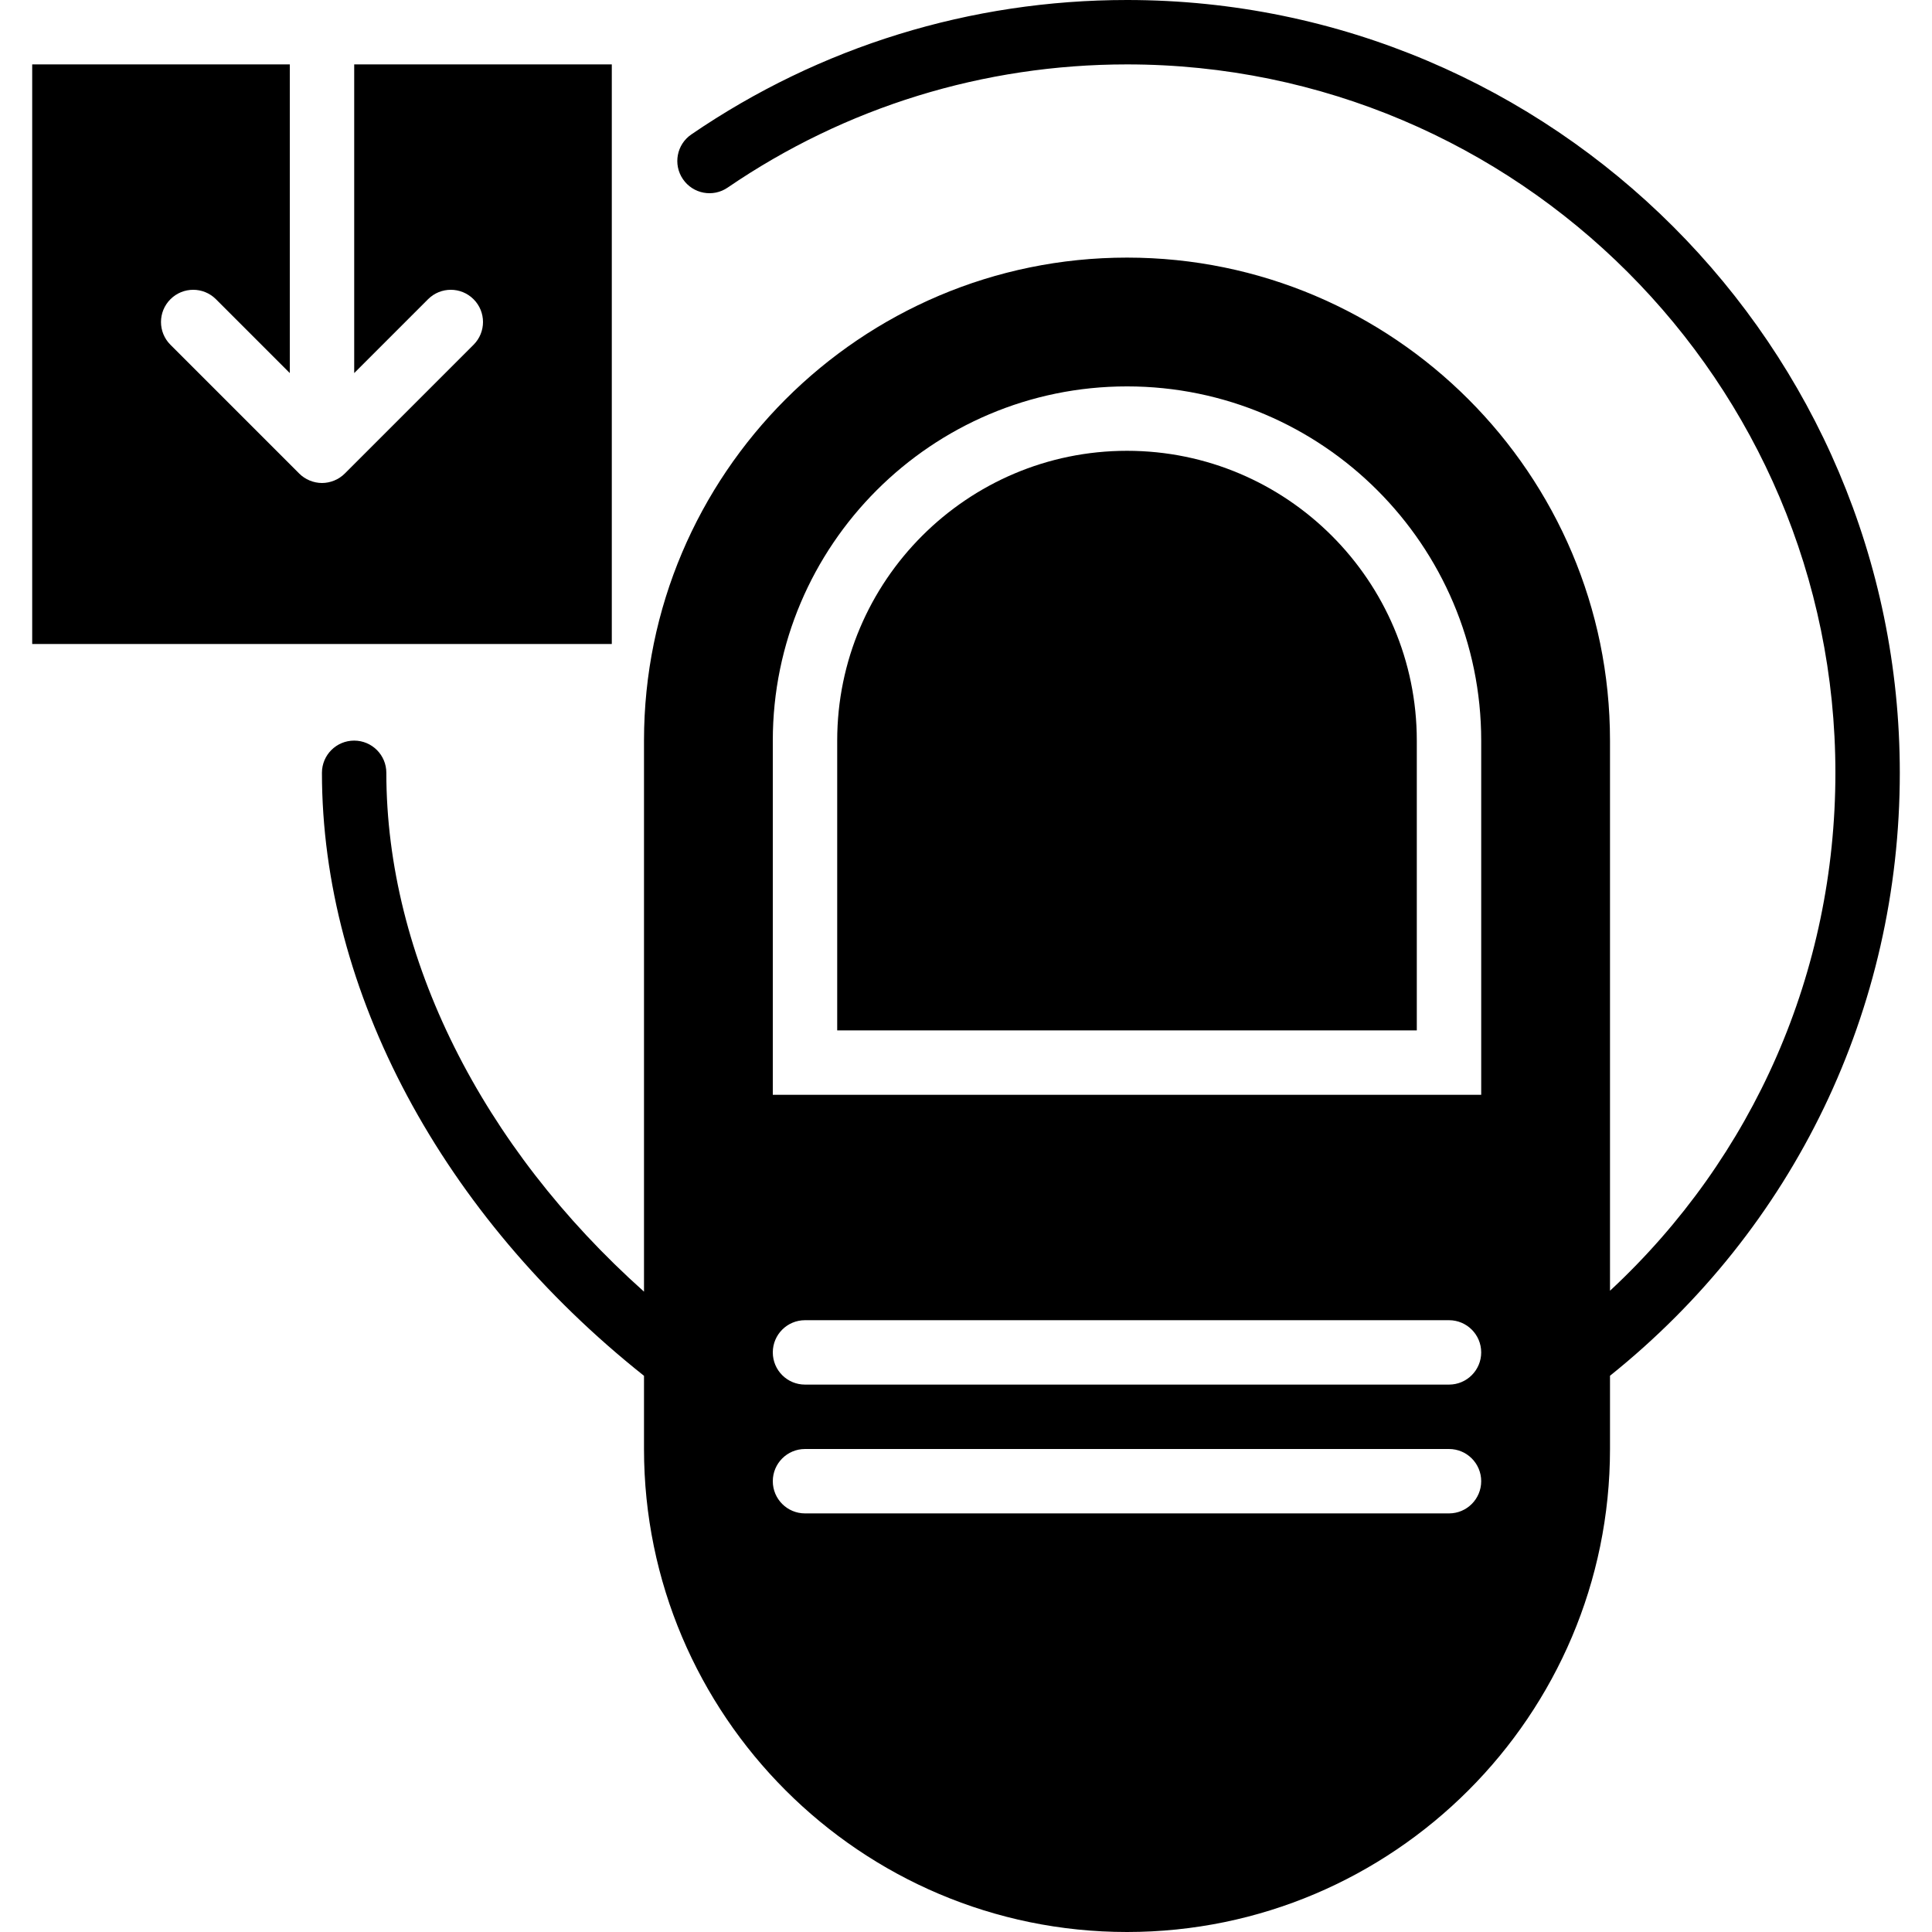
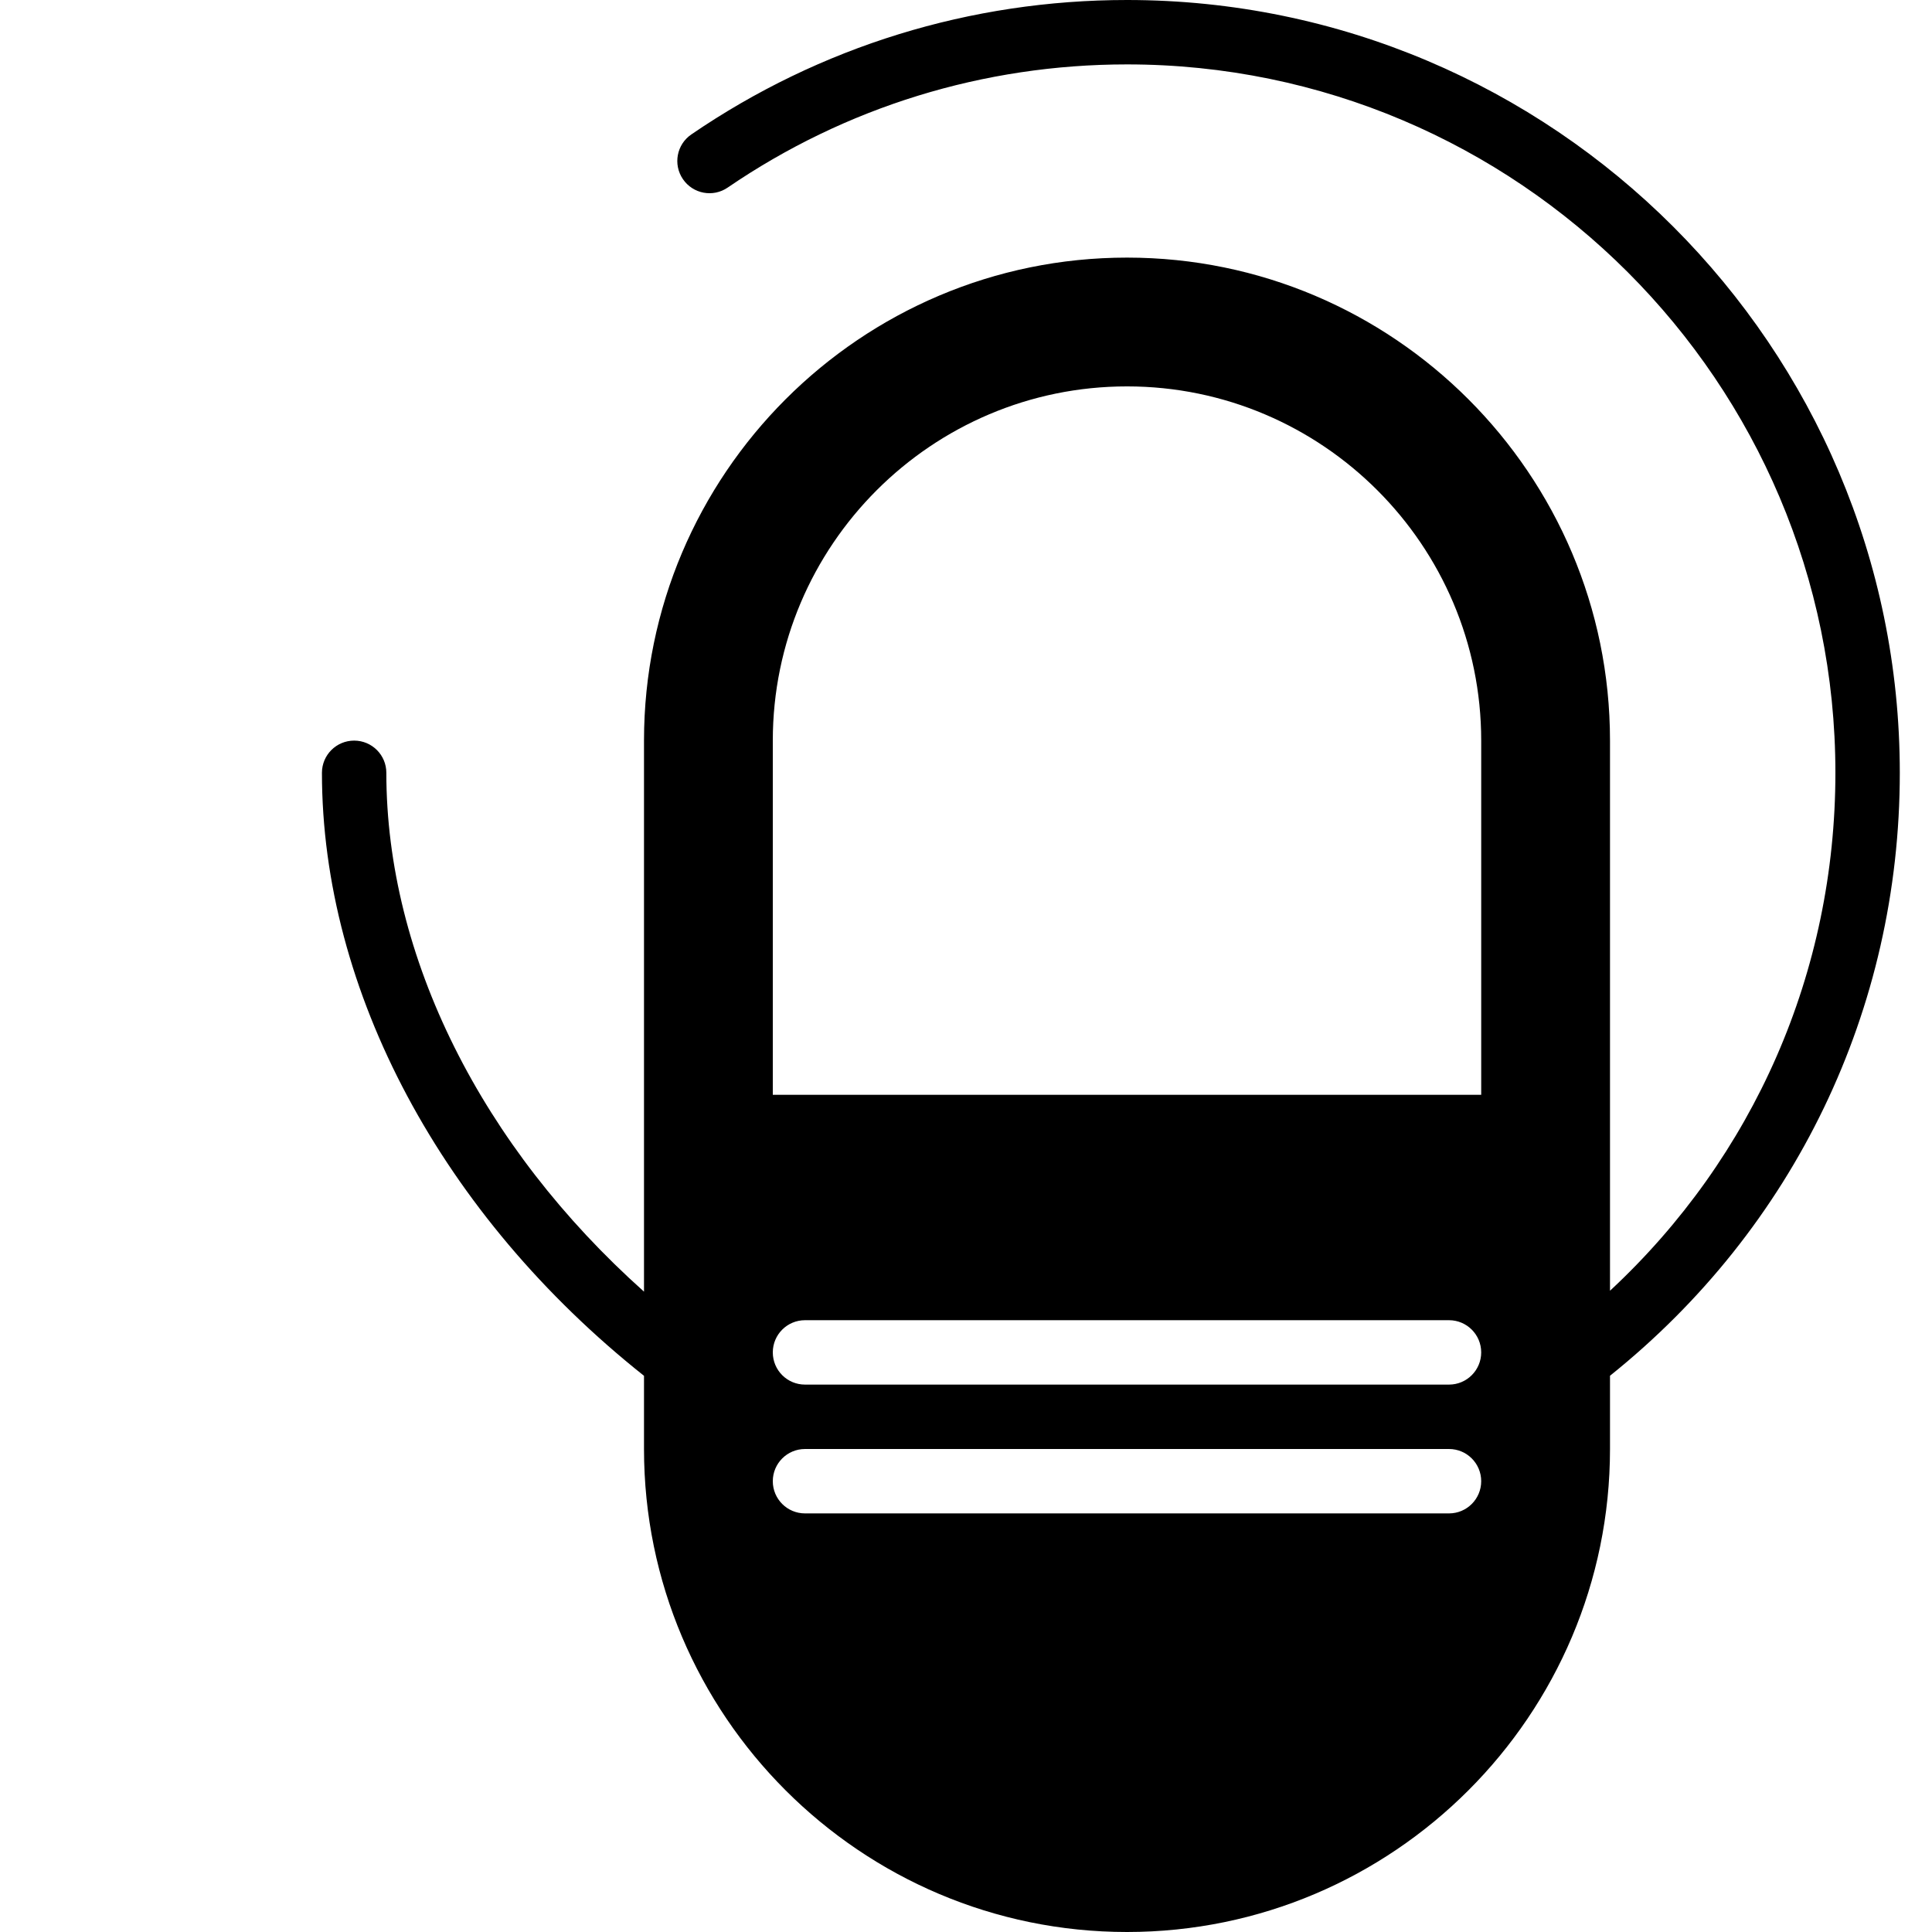
<svg xmlns="http://www.w3.org/2000/svg" fill="#000000" height="800px" width="800px" version="1.1" id="Layer_1" viewBox="0 0 512 512" xml:space="preserve">
  <g transform="translate(0 -1)">
    <g>
      <g>
-         <path d="M162.133,18.067H93.867v81.801L113.434,80.3c3.337-3.336,8.73-3.336,12.066,0c3.336,3.337,3.336,8.73,0,12.066     l-34.125,34.125c-0.794,0.794-1.732,1.417-2.782,1.852c-1.041,0.427-2.15,0.657-3.26,0.657c-1.109,0-2.219-0.23-3.26-0.657     c-1.05-0.435-1.988-1.058-2.782-1.852L45.167,92.366c-3.337-3.337-3.337-8.73,0-12.066c3.337-3.336,8.73-3.336,12.066,0     L76.8,99.867V18.067H8.533v153.6h153.6V18.067z" />
-         <path d="M298.667,120.467c-42.342,0-76.8,34.449-76.8,76.8v76.8h153.6v-76.8C375.467,154.916,341.009,120.467,298.667,120.467z" />
        <path d="M298.667,1c-41.438,0-81.365,12.314-115.456,35.627c-3.891,2.654-4.89,7.962-2.227,11.853     c2.662,3.9,7.97,4.898,11.861,2.227c31.241-21.35,67.831-32.64,105.822-32.64c103.518,0,187.733,84.215,187.733,187.733     c0,52.745-21.598,101.811-59.733,137.259V197.267c0-70.579-57.421-128-128-128s-128,57.421-128,128v146.031     c-43-38.383-68.284-88.687-68.284-137.498c0-4.719-3.823-8.533-8.533-8.533s-8.533,3.814-8.533,8.533     c0,57.873,31.863,117.299,85.35,159.804V385c0,70.579,57.421,128,128,128s128-57.421,128-128v-19.413     c48.828-39.134,76.8-97.084,76.8-159.787C503.467,92.878,411.588,1,298.667,1z M384,402.067H213.333     c-4.71,0-8.533-3.814-8.533-8.533s3.823-8.533,8.533-8.533H384c4.71,0,8.533,3.814,8.533,8.533S388.71,402.067,384,402.067z      M384,367.933H213.333c-4.71,0-8.533-3.814-8.533-8.533c0-4.719,3.823-8.533,8.533-8.533H384c4.71,0,8.533,3.814,8.533,8.533     C392.533,364.119,388.71,367.933,384,367.933z M392.533,291.133H204.8v-93.867c0-51.755,42.112-93.867,93.867-93.867     c51.755,0,93.867,42.112,93.867,93.867V291.133z" />
      </g>
    </g>
  </g>
</svg>